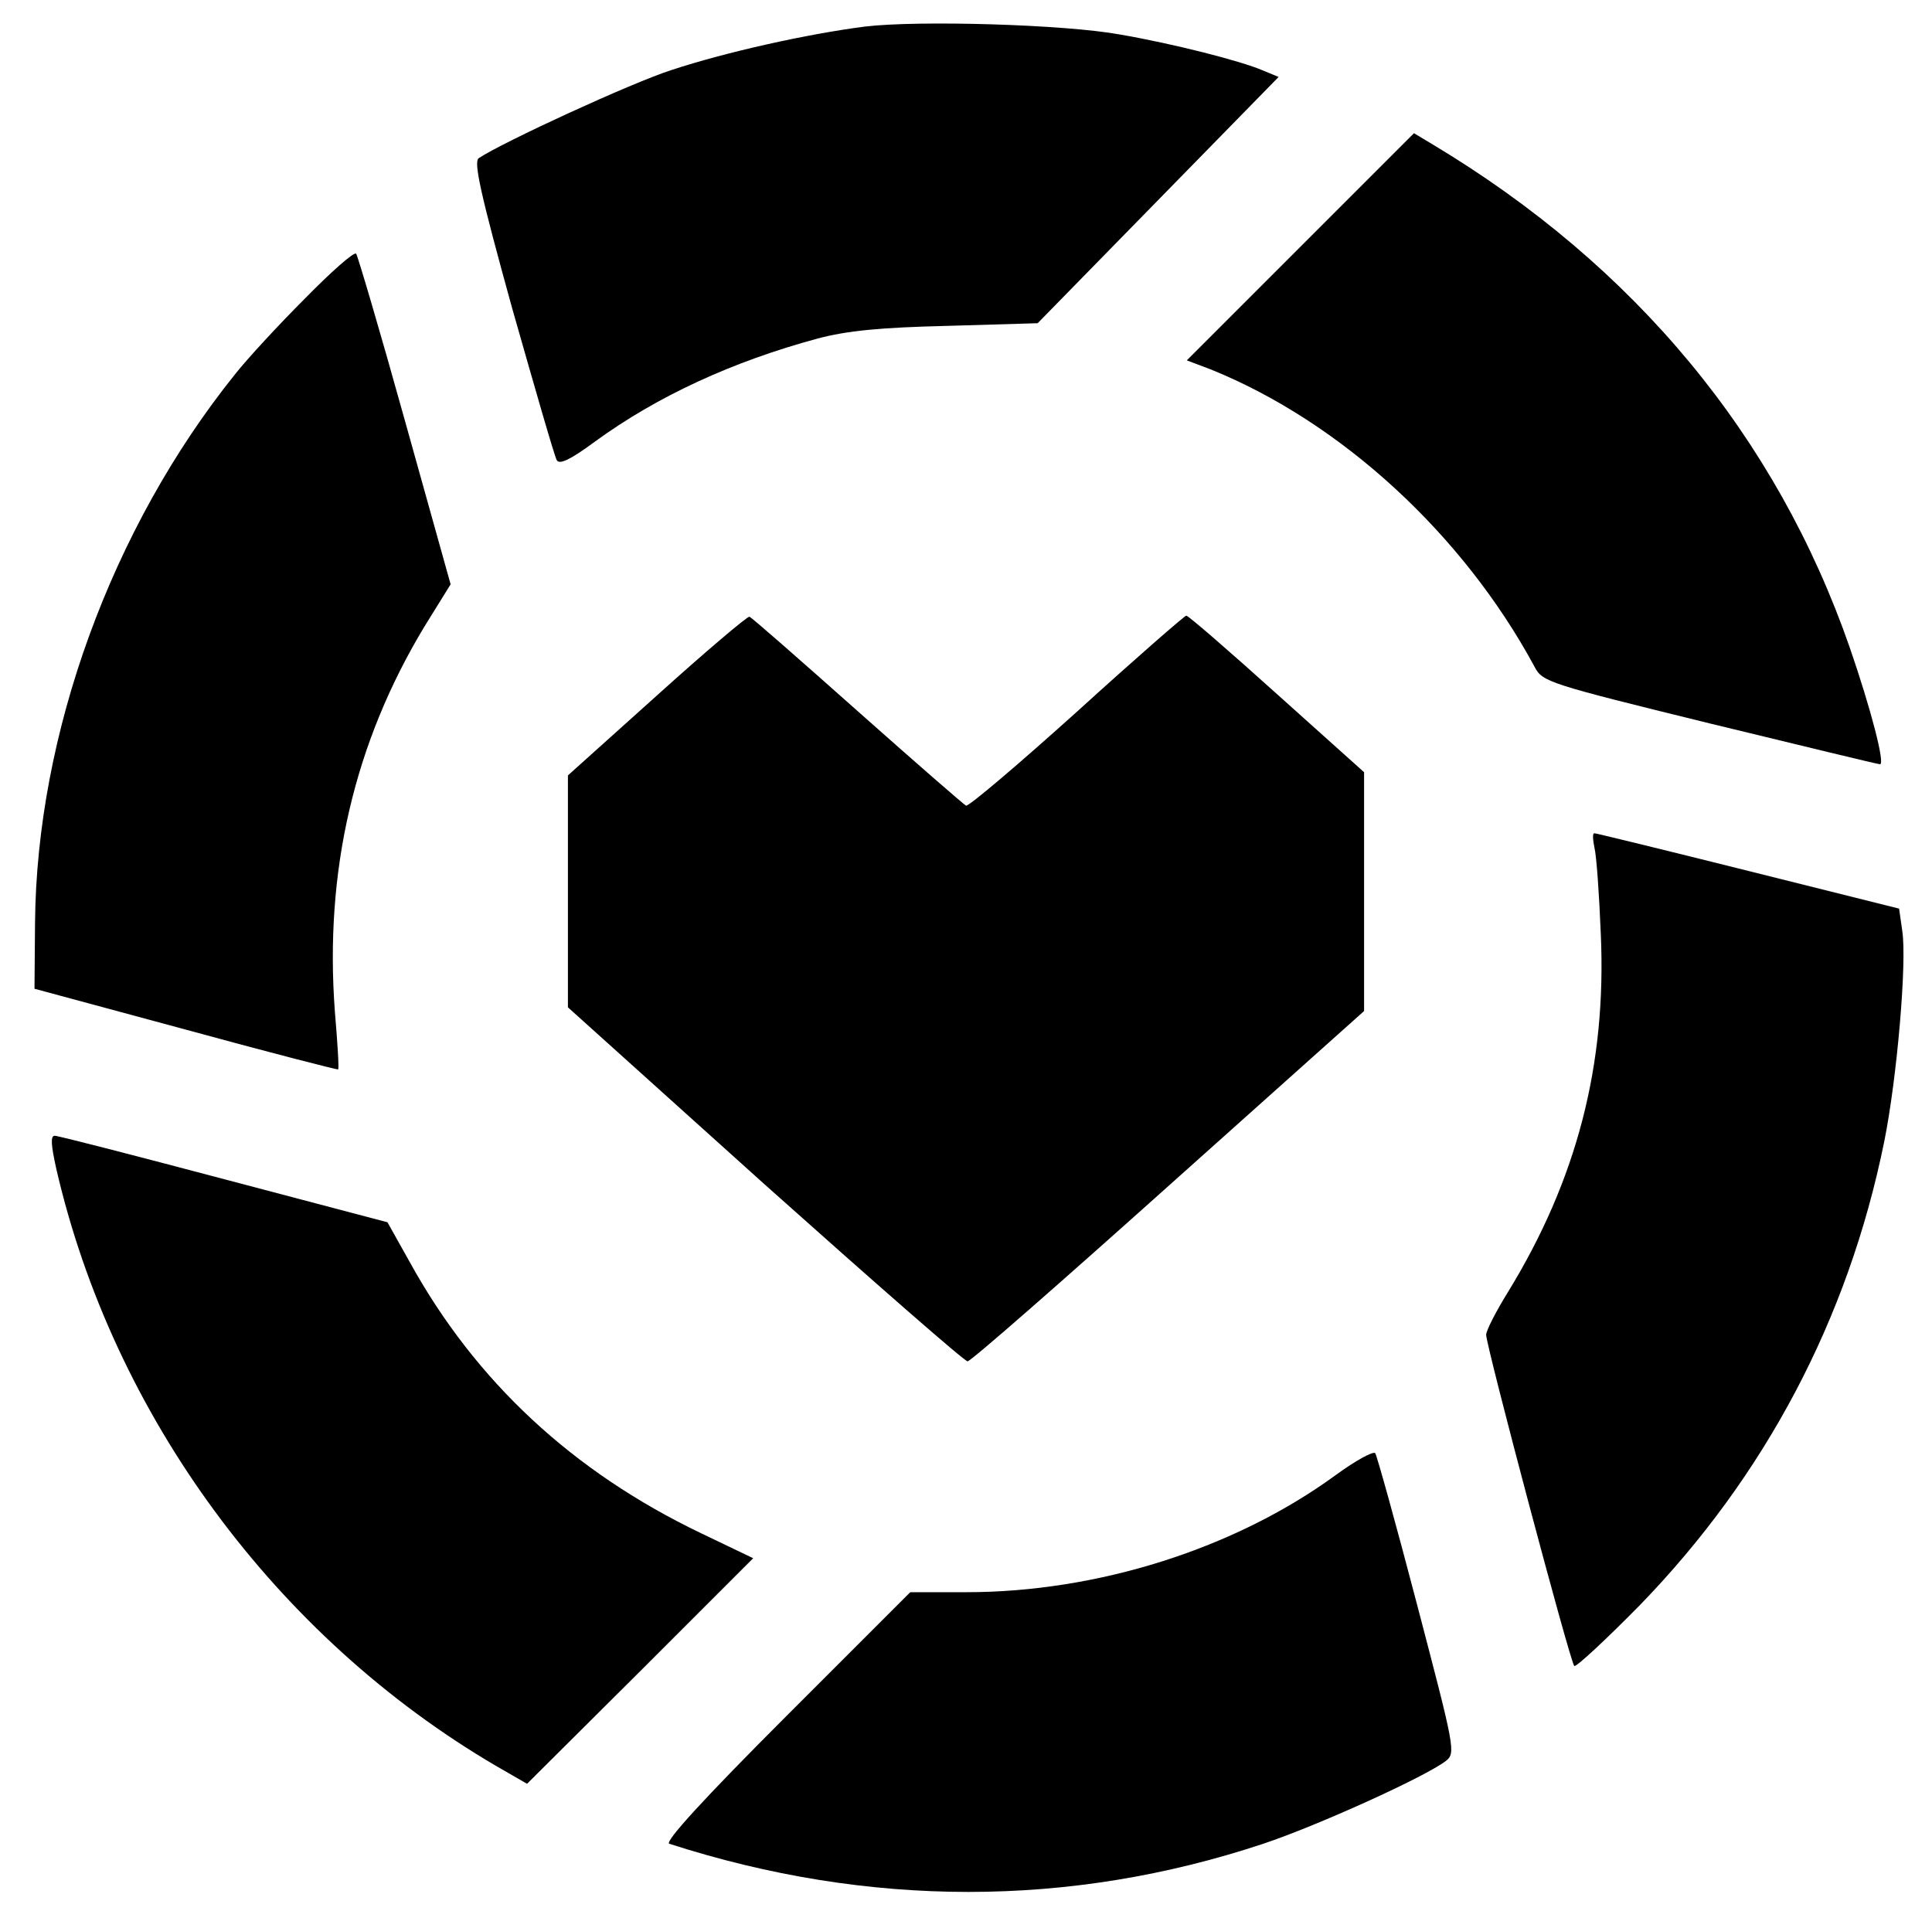
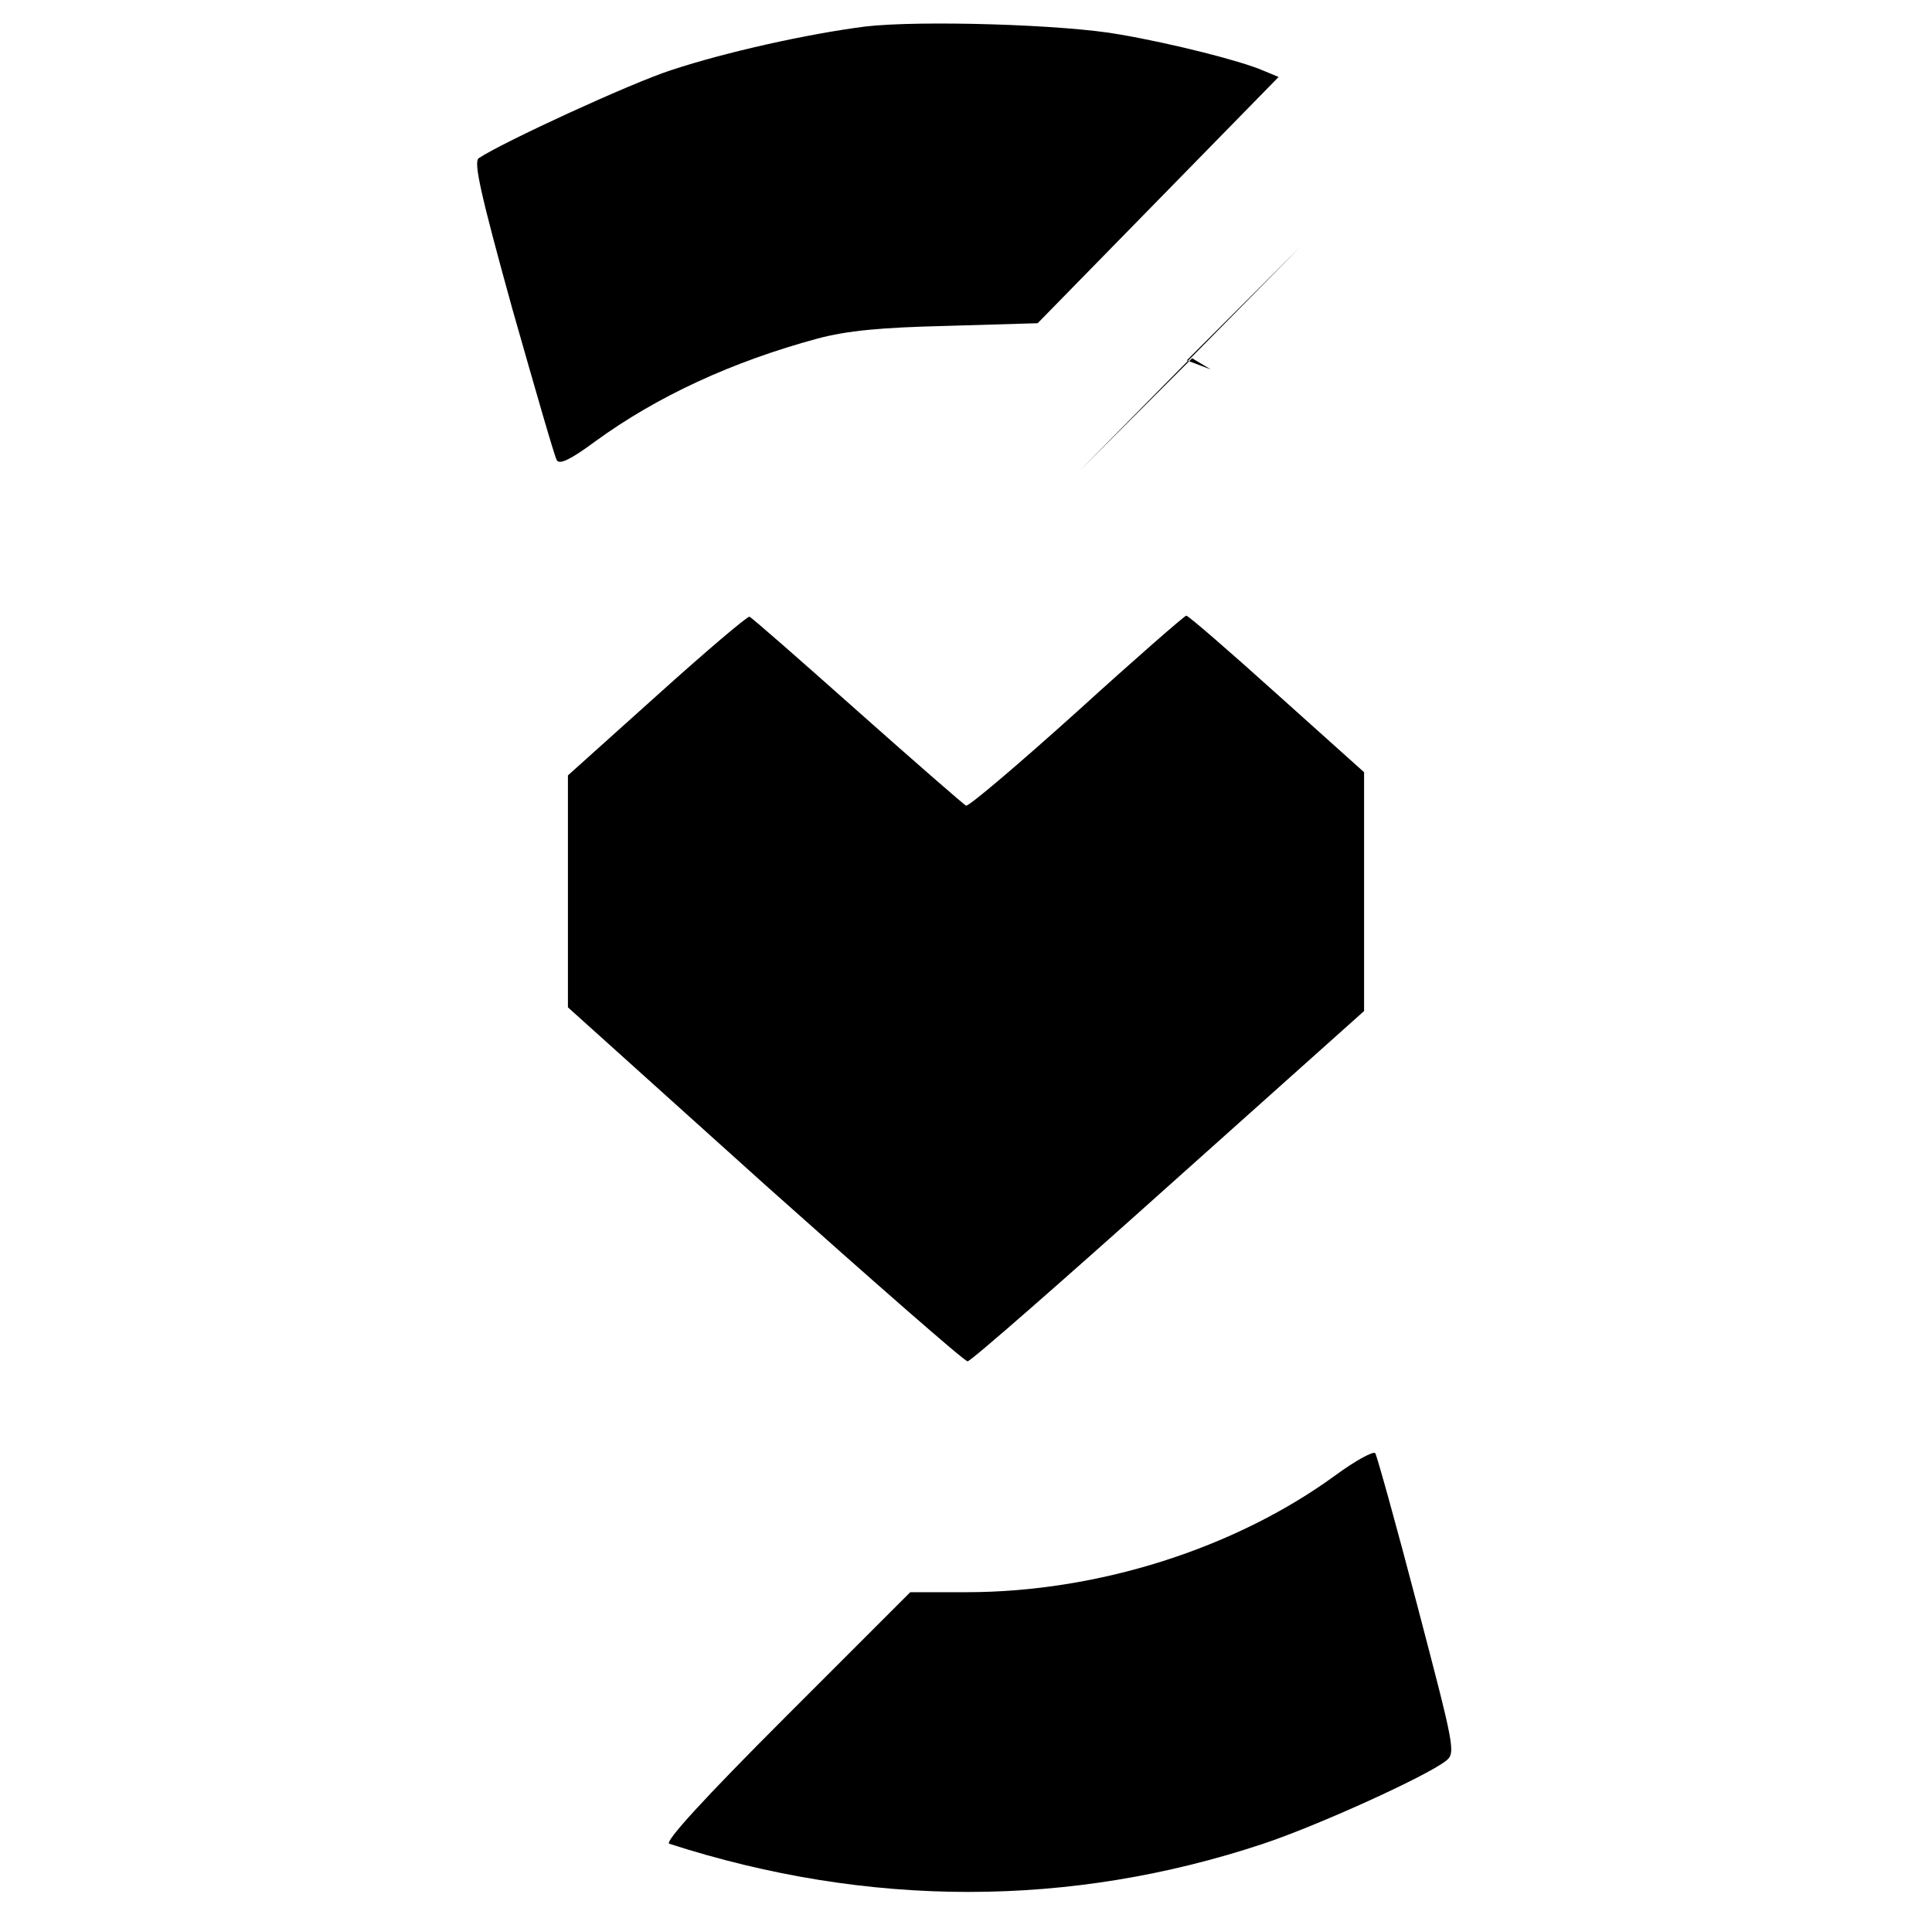
<svg xmlns="http://www.w3.org/2000/svg" version="1.0" width="364pt" height="360pt" viewBox="0 0 364 360" preserveAspectRatio="xMidYMid meet">
  <g transform="translate(0,360) scale(0.1,-0.1)" fill="#000000" stroke="none">
    <path d="M1630 3550 c-109 -14 -262 -48 -365 -82 -75 -24 -318 -136 -363 -166 -10 -7 3 -66 63 -283 43 -151 80 -280 84 -286 5 -9 26 1 72 35 118 86 260 151 419 194 56 15 119 21 245 24 l170 5 227 232 227 232 -29 12 c-41 18 -171 51 -270 68 -104 19 -378 27 -480 15z" />
-     <path d="M2450 3135 l-214 -214 45 -17 c245 -99 475 -310 610 -560 15 -29 25 -32 330 -107 173 -42 317 -77 321 -77 10 0 -17 104 -57 220 -138 397 -404 719 -786 948 l-35 21 -214 -214z" />
-     <path d="M574 3037 c-50 -50 -109 -114 -131 -142 -233 -290 -374 -678 -377 -1034 l-1 -124 285 -77 c157 -43 286 -76 287 -75 2 1 -1 49 -6 108 -20 265 36 507 169 727 l49 79 -86 308 c-47 169 -89 311 -92 315 -4 4 -47 -34 -97 -85z" />
+     <path d="M2450 3135 l-214 -214 45 -17 l-35 21 -214 -214z" />
    <path d="M1237 2289 l-167 -150 0 -219 0 -218 371 -334 c205 -183 376 -333 382 -333 6 0 176 149 378 330 l369 330 0 225 0 225 -165 148 c-90 81 -166 147 -170 147 -3 0 -96 -81 -206 -181 -110 -99 -204 -179 -209 -177 -4 2 -96 82 -204 178 -108 96 -199 176 -204 178 -4 1 -83 -66 -175 -149z" />
-     <path d="M3004 2003 c4 -16 9 -89 12 -163 11 -246 -45 -462 -174 -673 -23 -37 -42 -74 -42 -82 0 -21 158 -616 166 -624 3 -3 58 48 123 114 236 243 393 539 461 874 24 119 43 338 34 397 l-6 42 -284 71 c-156 39 -287 71 -290 71 -4 0 -3 -12 0 -27z" />
-     <path d="M106 1398 c107 -465 414 -882 828 -1125 l59 -34 213 212 213 213 -98 47 c-242 116 -425 286 -549 511 l-42 75 -307 81 c-170 45 -313 82 -320 82 -8 0 -7 -17 3 -62z" />
    <path d="M2517 821 c-190 -139 -449 -221 -696 -221 l-106 0 -235 -235 c-152 -152 -229 -236 -219 -239 375 -121 755 -121 1119 0 102 34 305 126 344 156 19 15 17 23 -54 294 -40 153 -76 282 -79 286 -4 4 -37 -14 -74 -41z" />
  </g>
</svg>